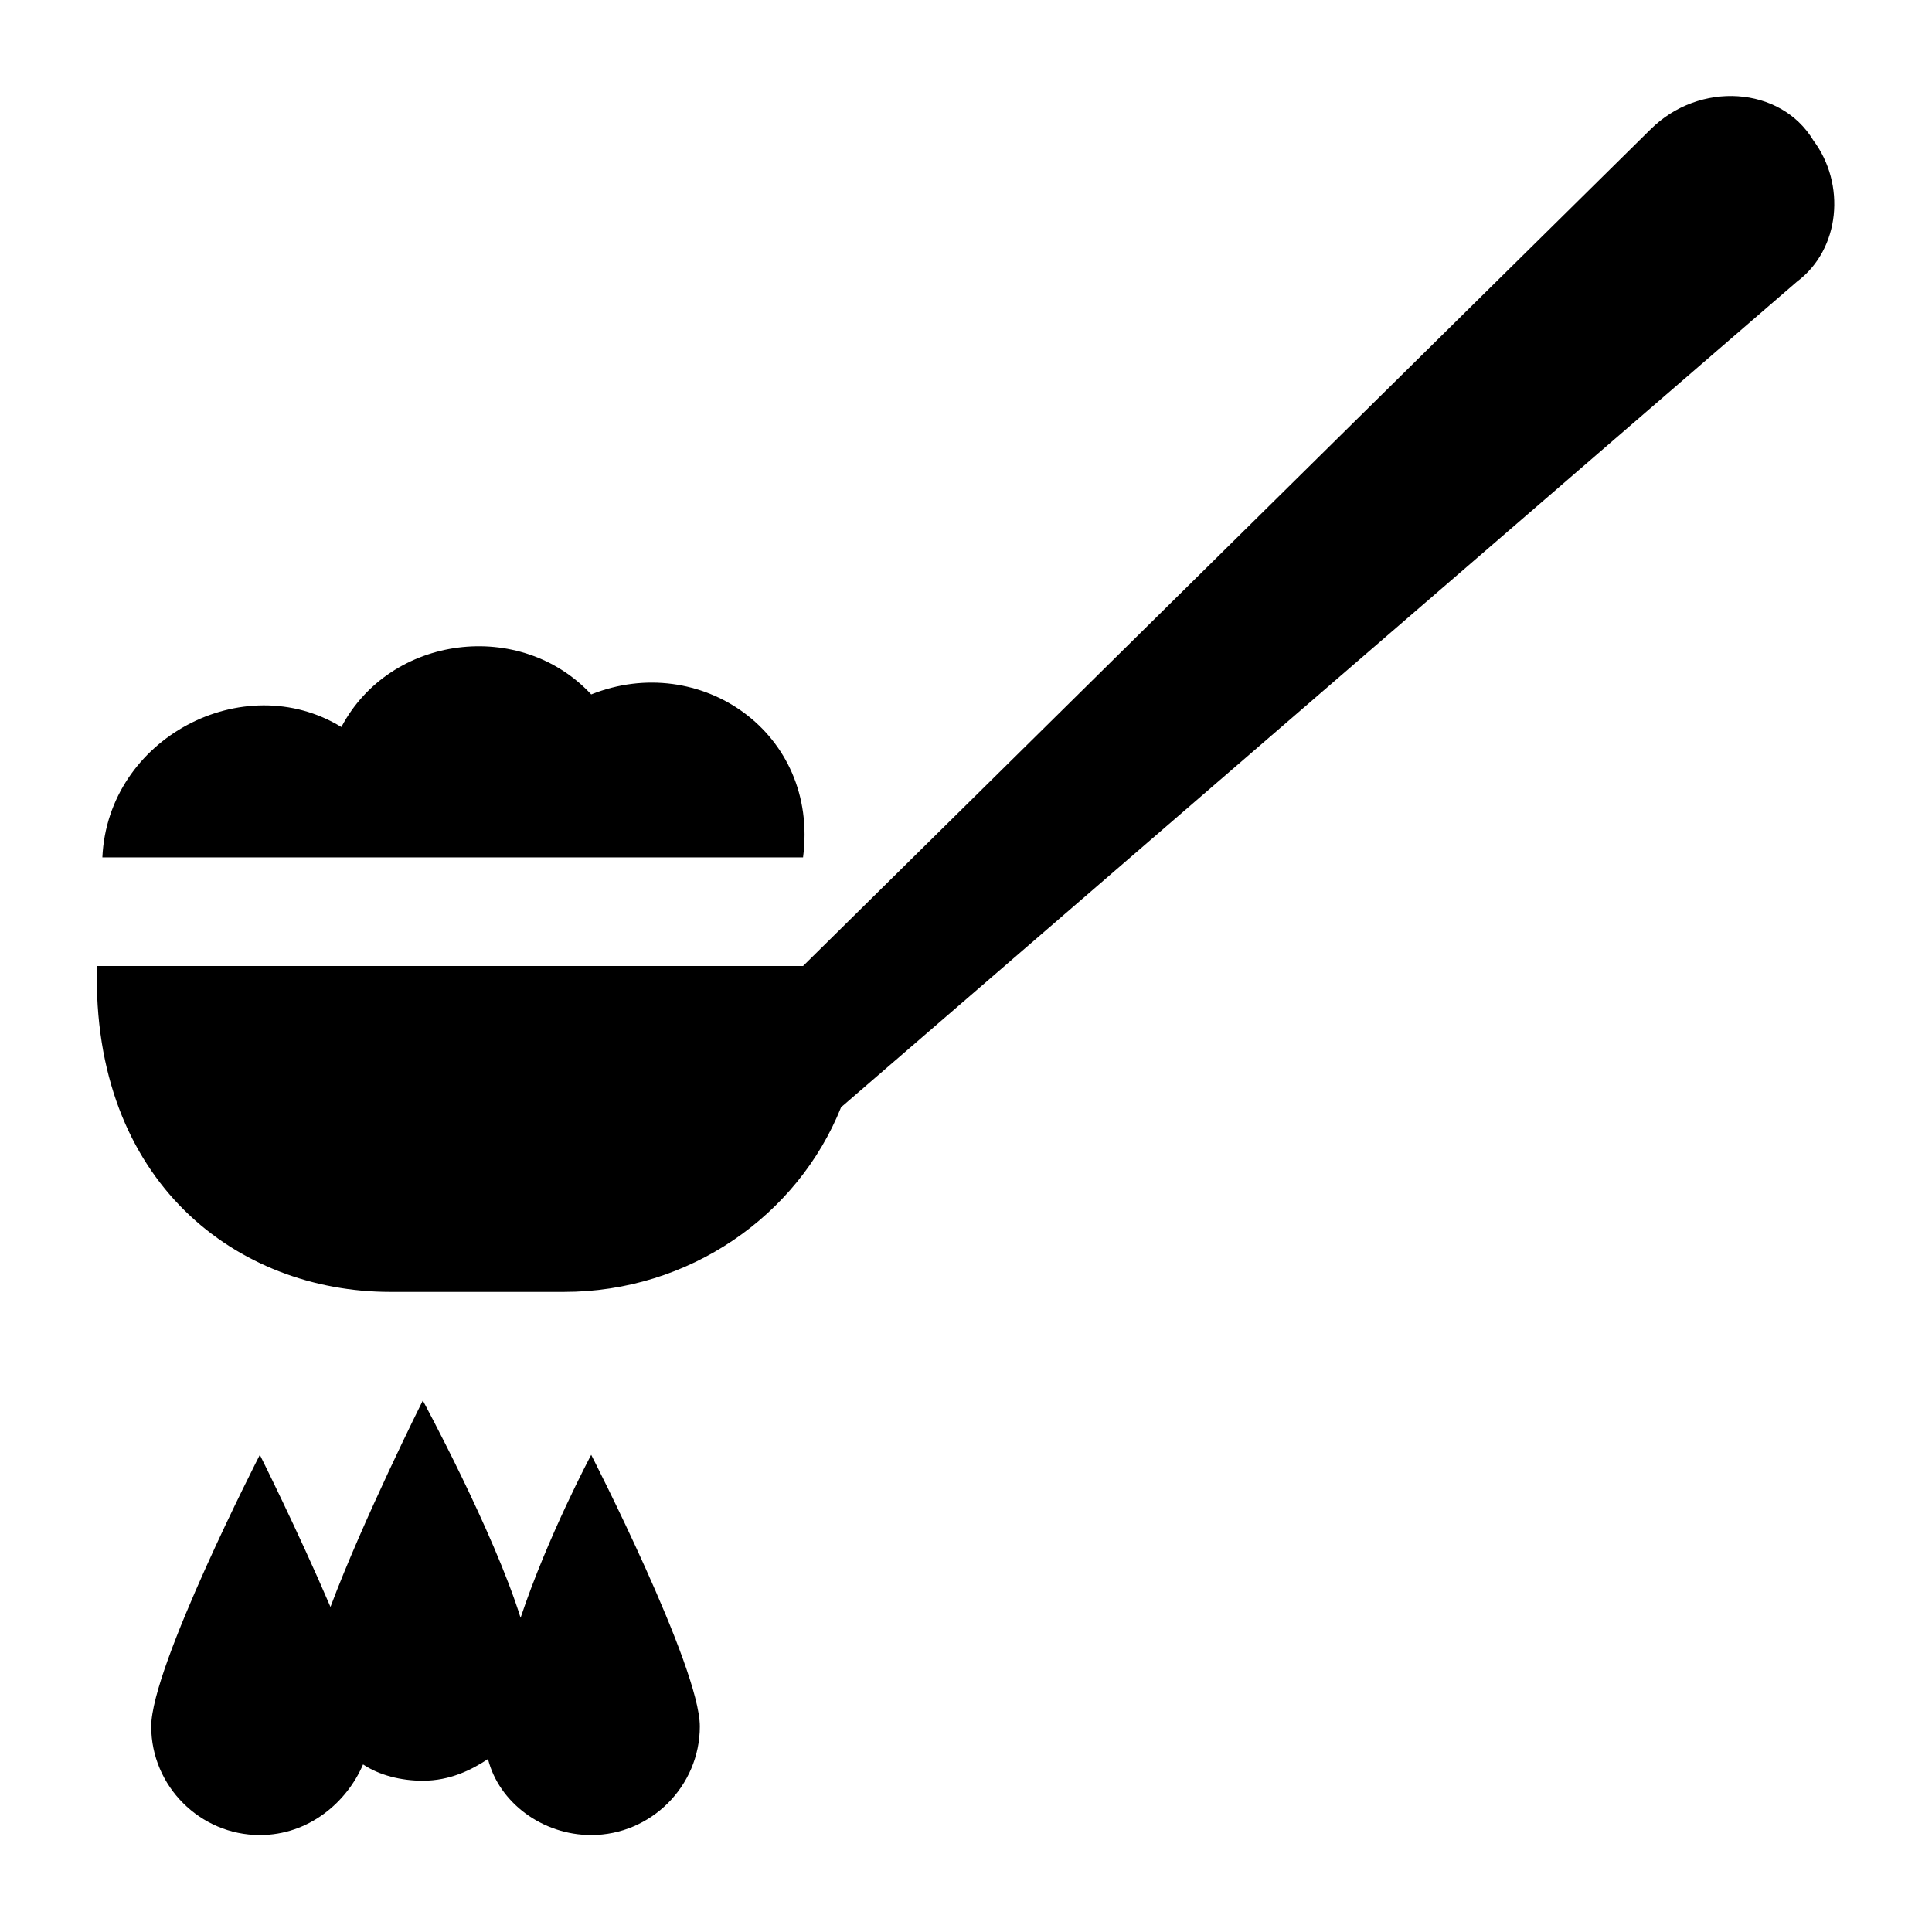
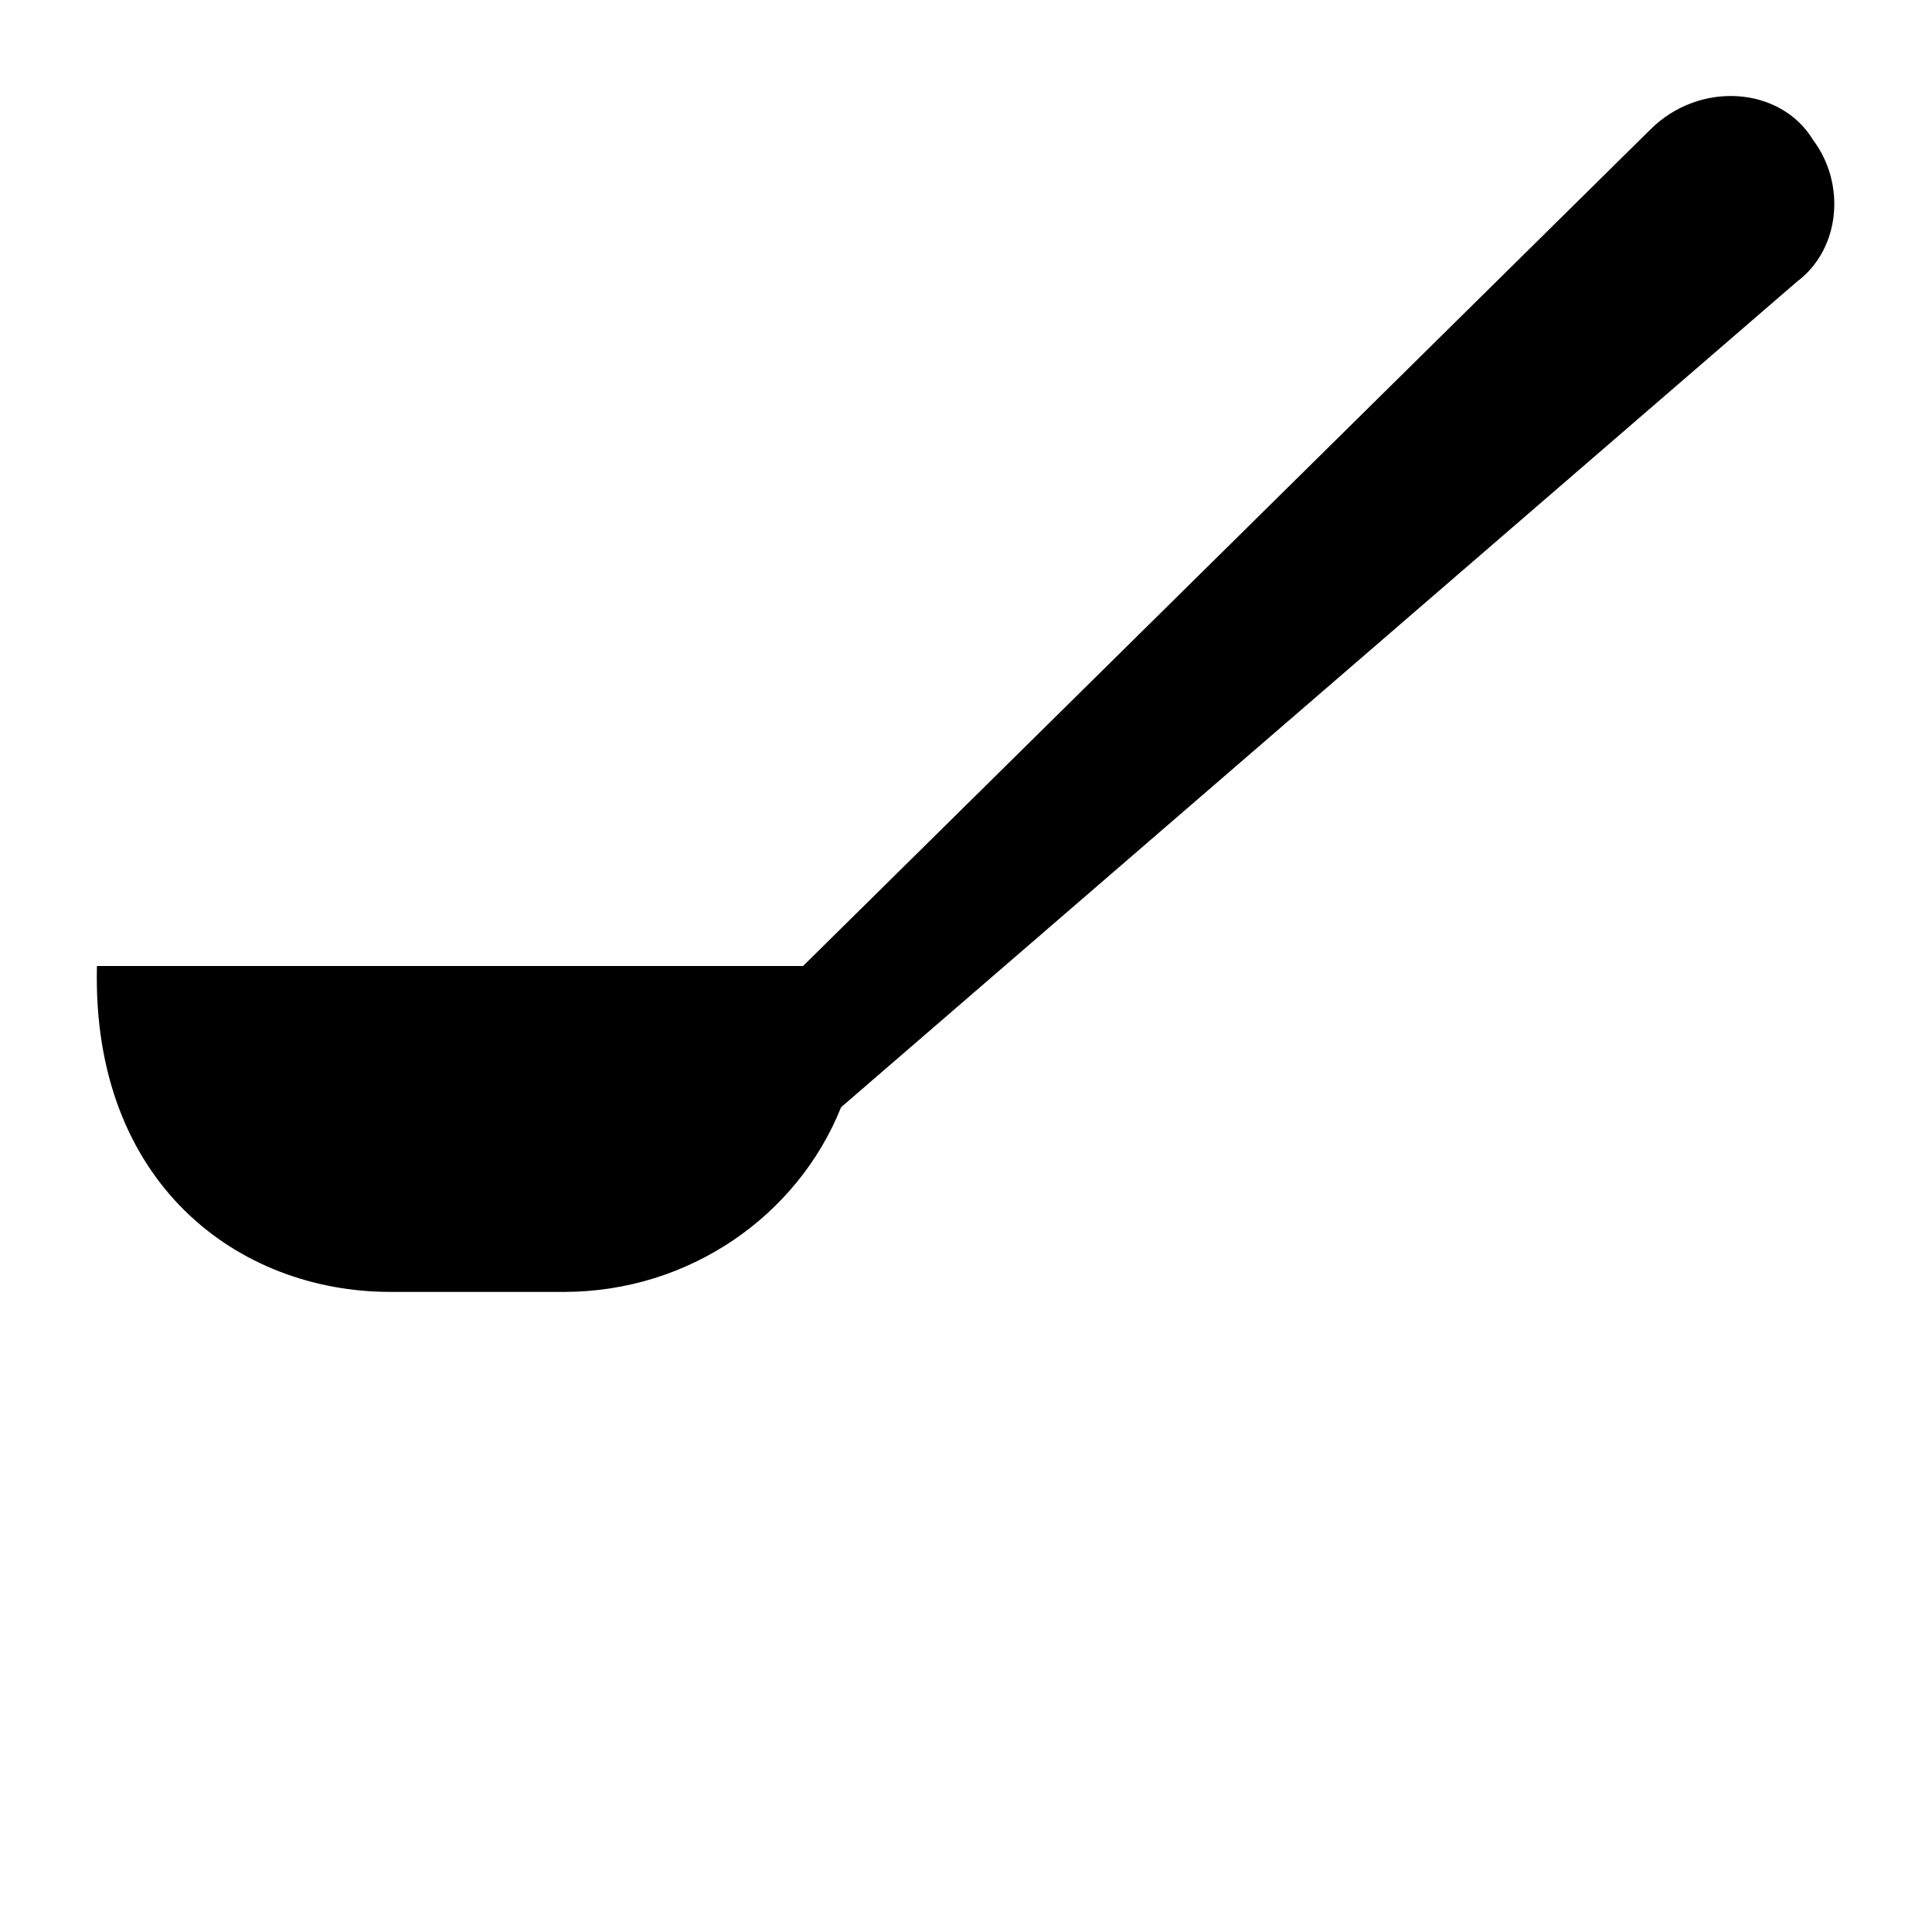
<svg xmlns="http://www.w3.org/2000/svg" fill="#000000" width="800px" height="800px" version="1.1" viewBox="144 144 512 512">
  <g>
    <path d="m581.37 178.32-224.55 221.68h-187.13c-1.441 57.578 37.426 86.367 77.73 86.367h46.062c33.109 0 61.898-20.152 73.414-48.941l253.34-218.8c11.516-8.637 12.957-25.91 4.32-37.426-8.637-14.395-30.23-15.836-43.184-2.879z" />
-     <path d="m300.68 328.03c-18.715-20.152-53.262-15.836-66.215 8.637-25.91-15.836-61.898 2.879-63.336 34.547h185.69c4.316-33.109-27.352-54.699-56.141-43.184z" />
-     <path d="m281.96 572.73c-7.199-23.031-25.91-57.578-25.91-57.578s-15.836 31.668-24.473 54.699c-8.637-20.152-18.715-40.305-18.715-40.305s-28.789 56.141-28.789 71.973c0 15.836 12.957 28.789 28.789 28.789 12.957 0 23.031-8.637 27.352-18.715 4.32 2.879 10.078 4.32 15.836 4.32 7.199 0 12.957-2.879 17.273-5.758 2.879 11.516 14.395 20.152 27.352 20.152 15.836 0 28.789-12.957 28.789-28.789 0-15.836-28.789-71.973-28.789-71.973-0.004 0-11.52 21.59-18.715 43.184z" />
  </g>
</svg>